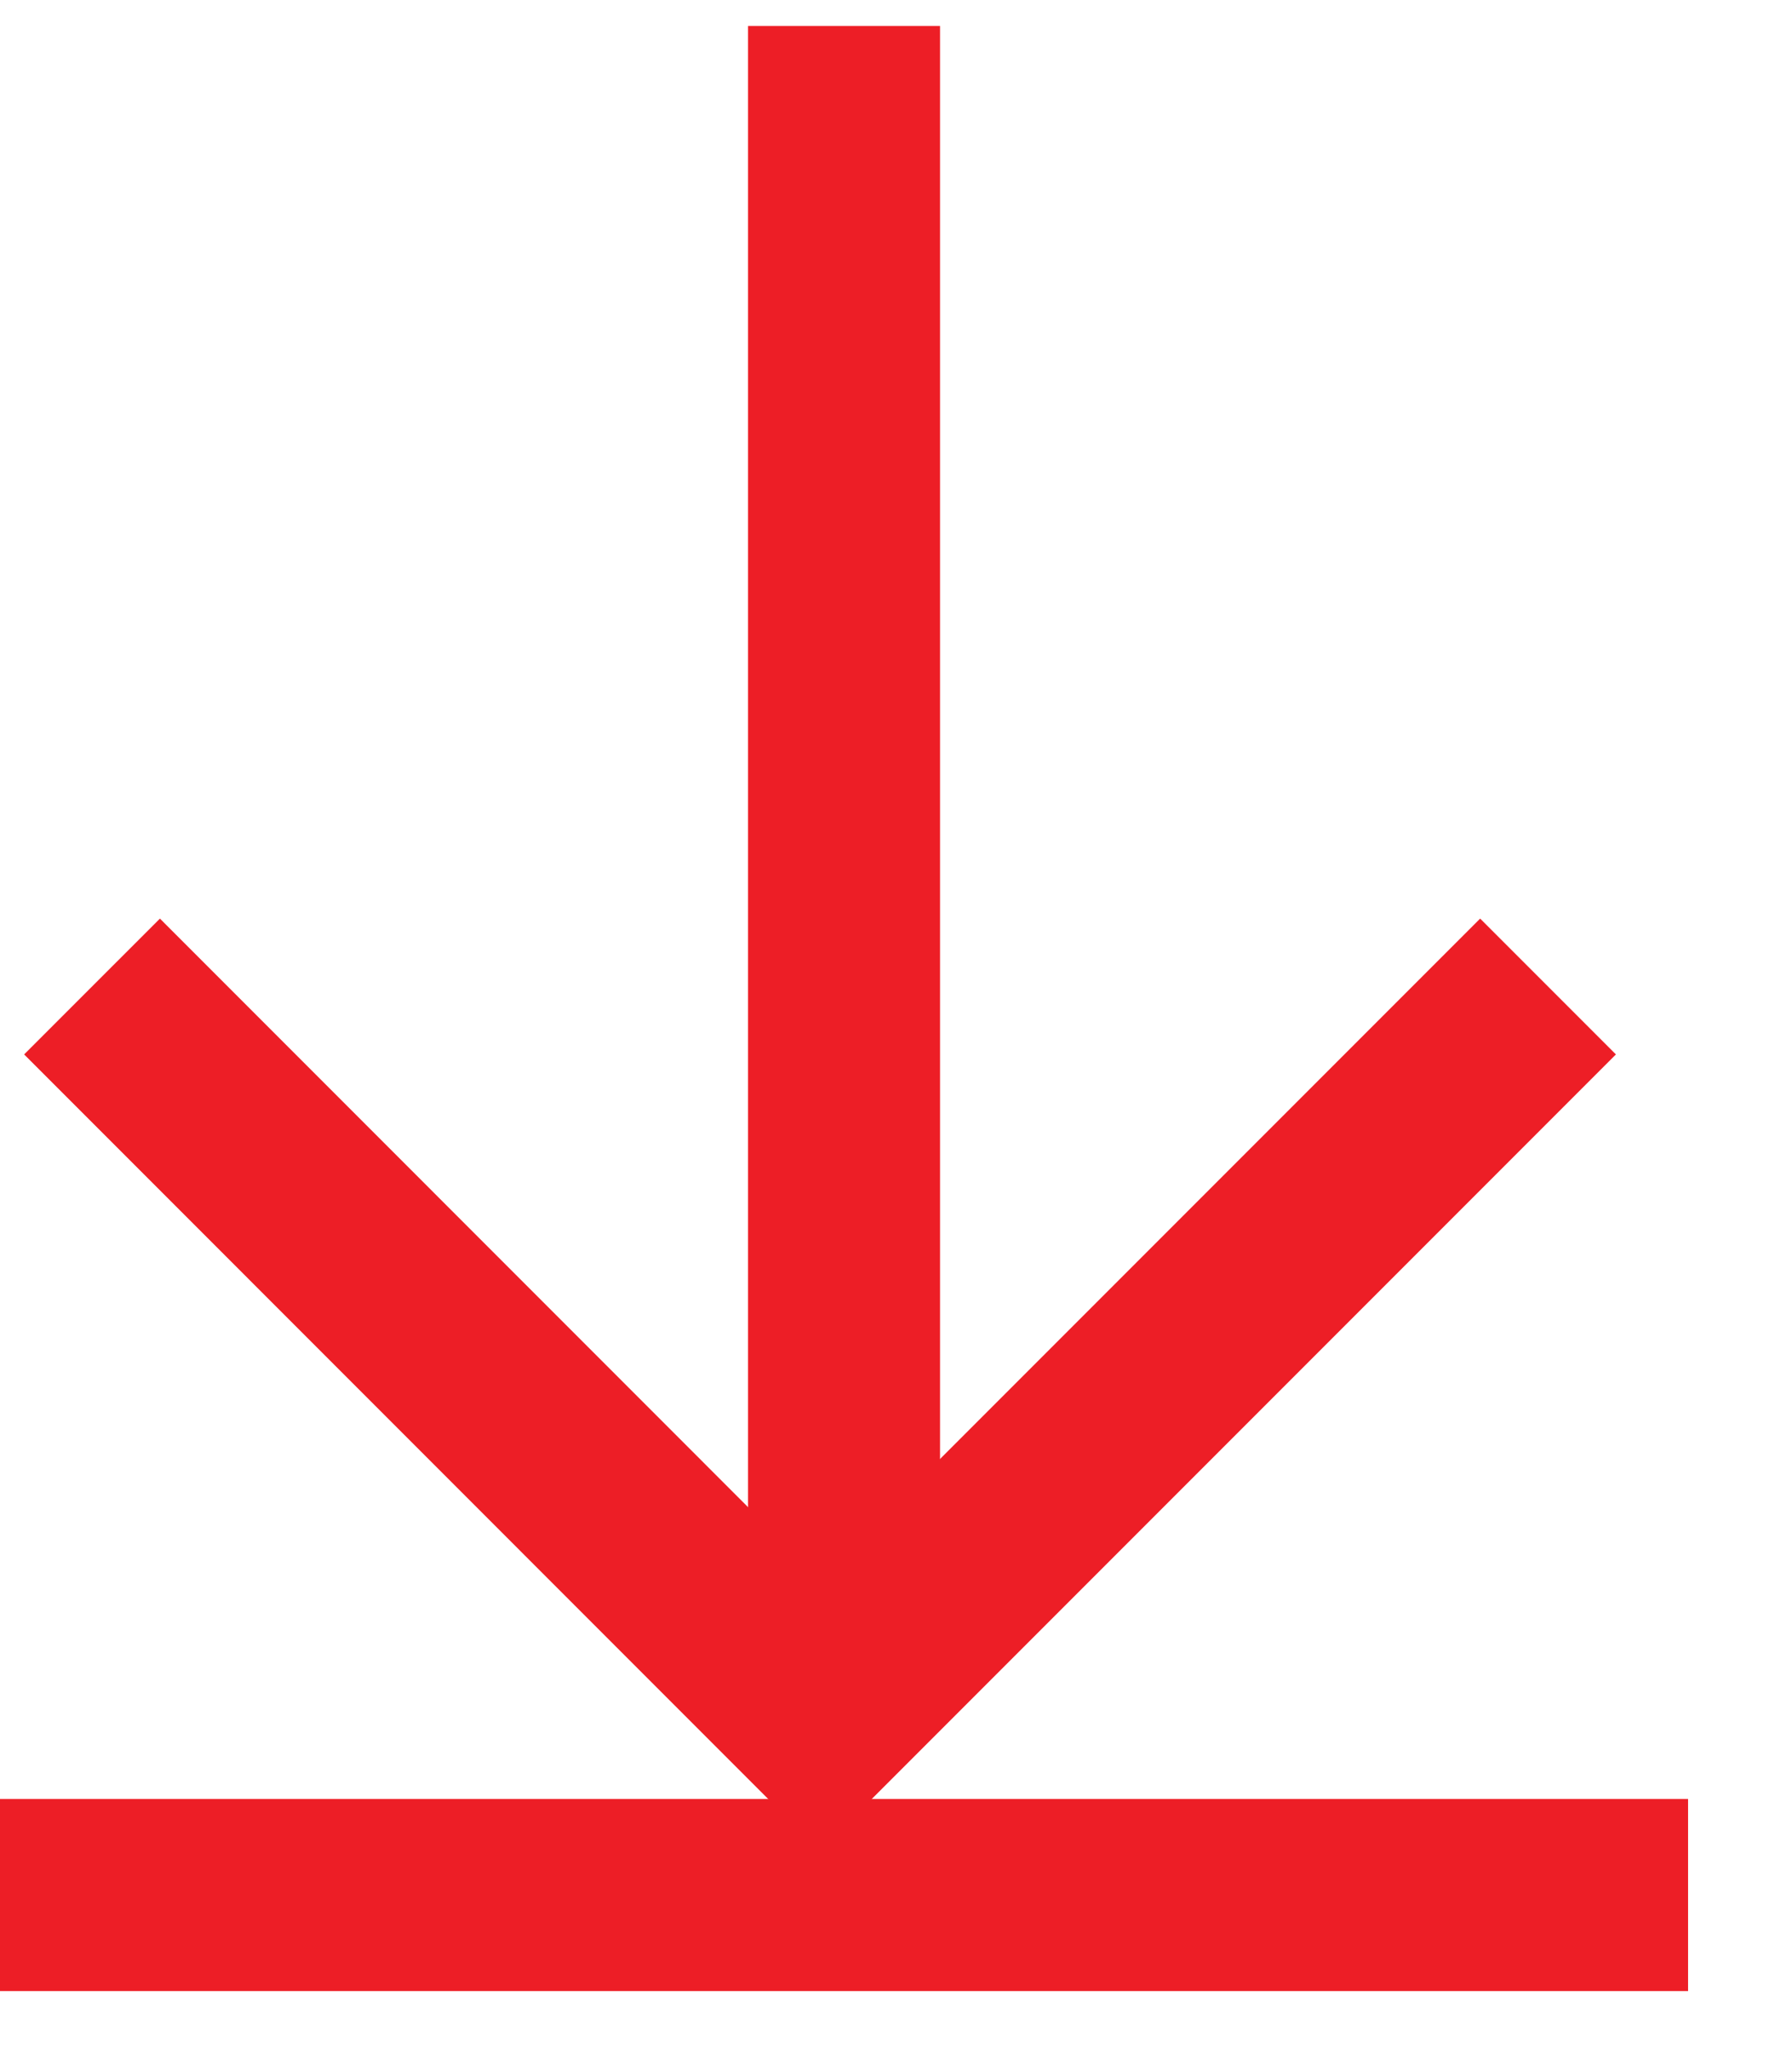
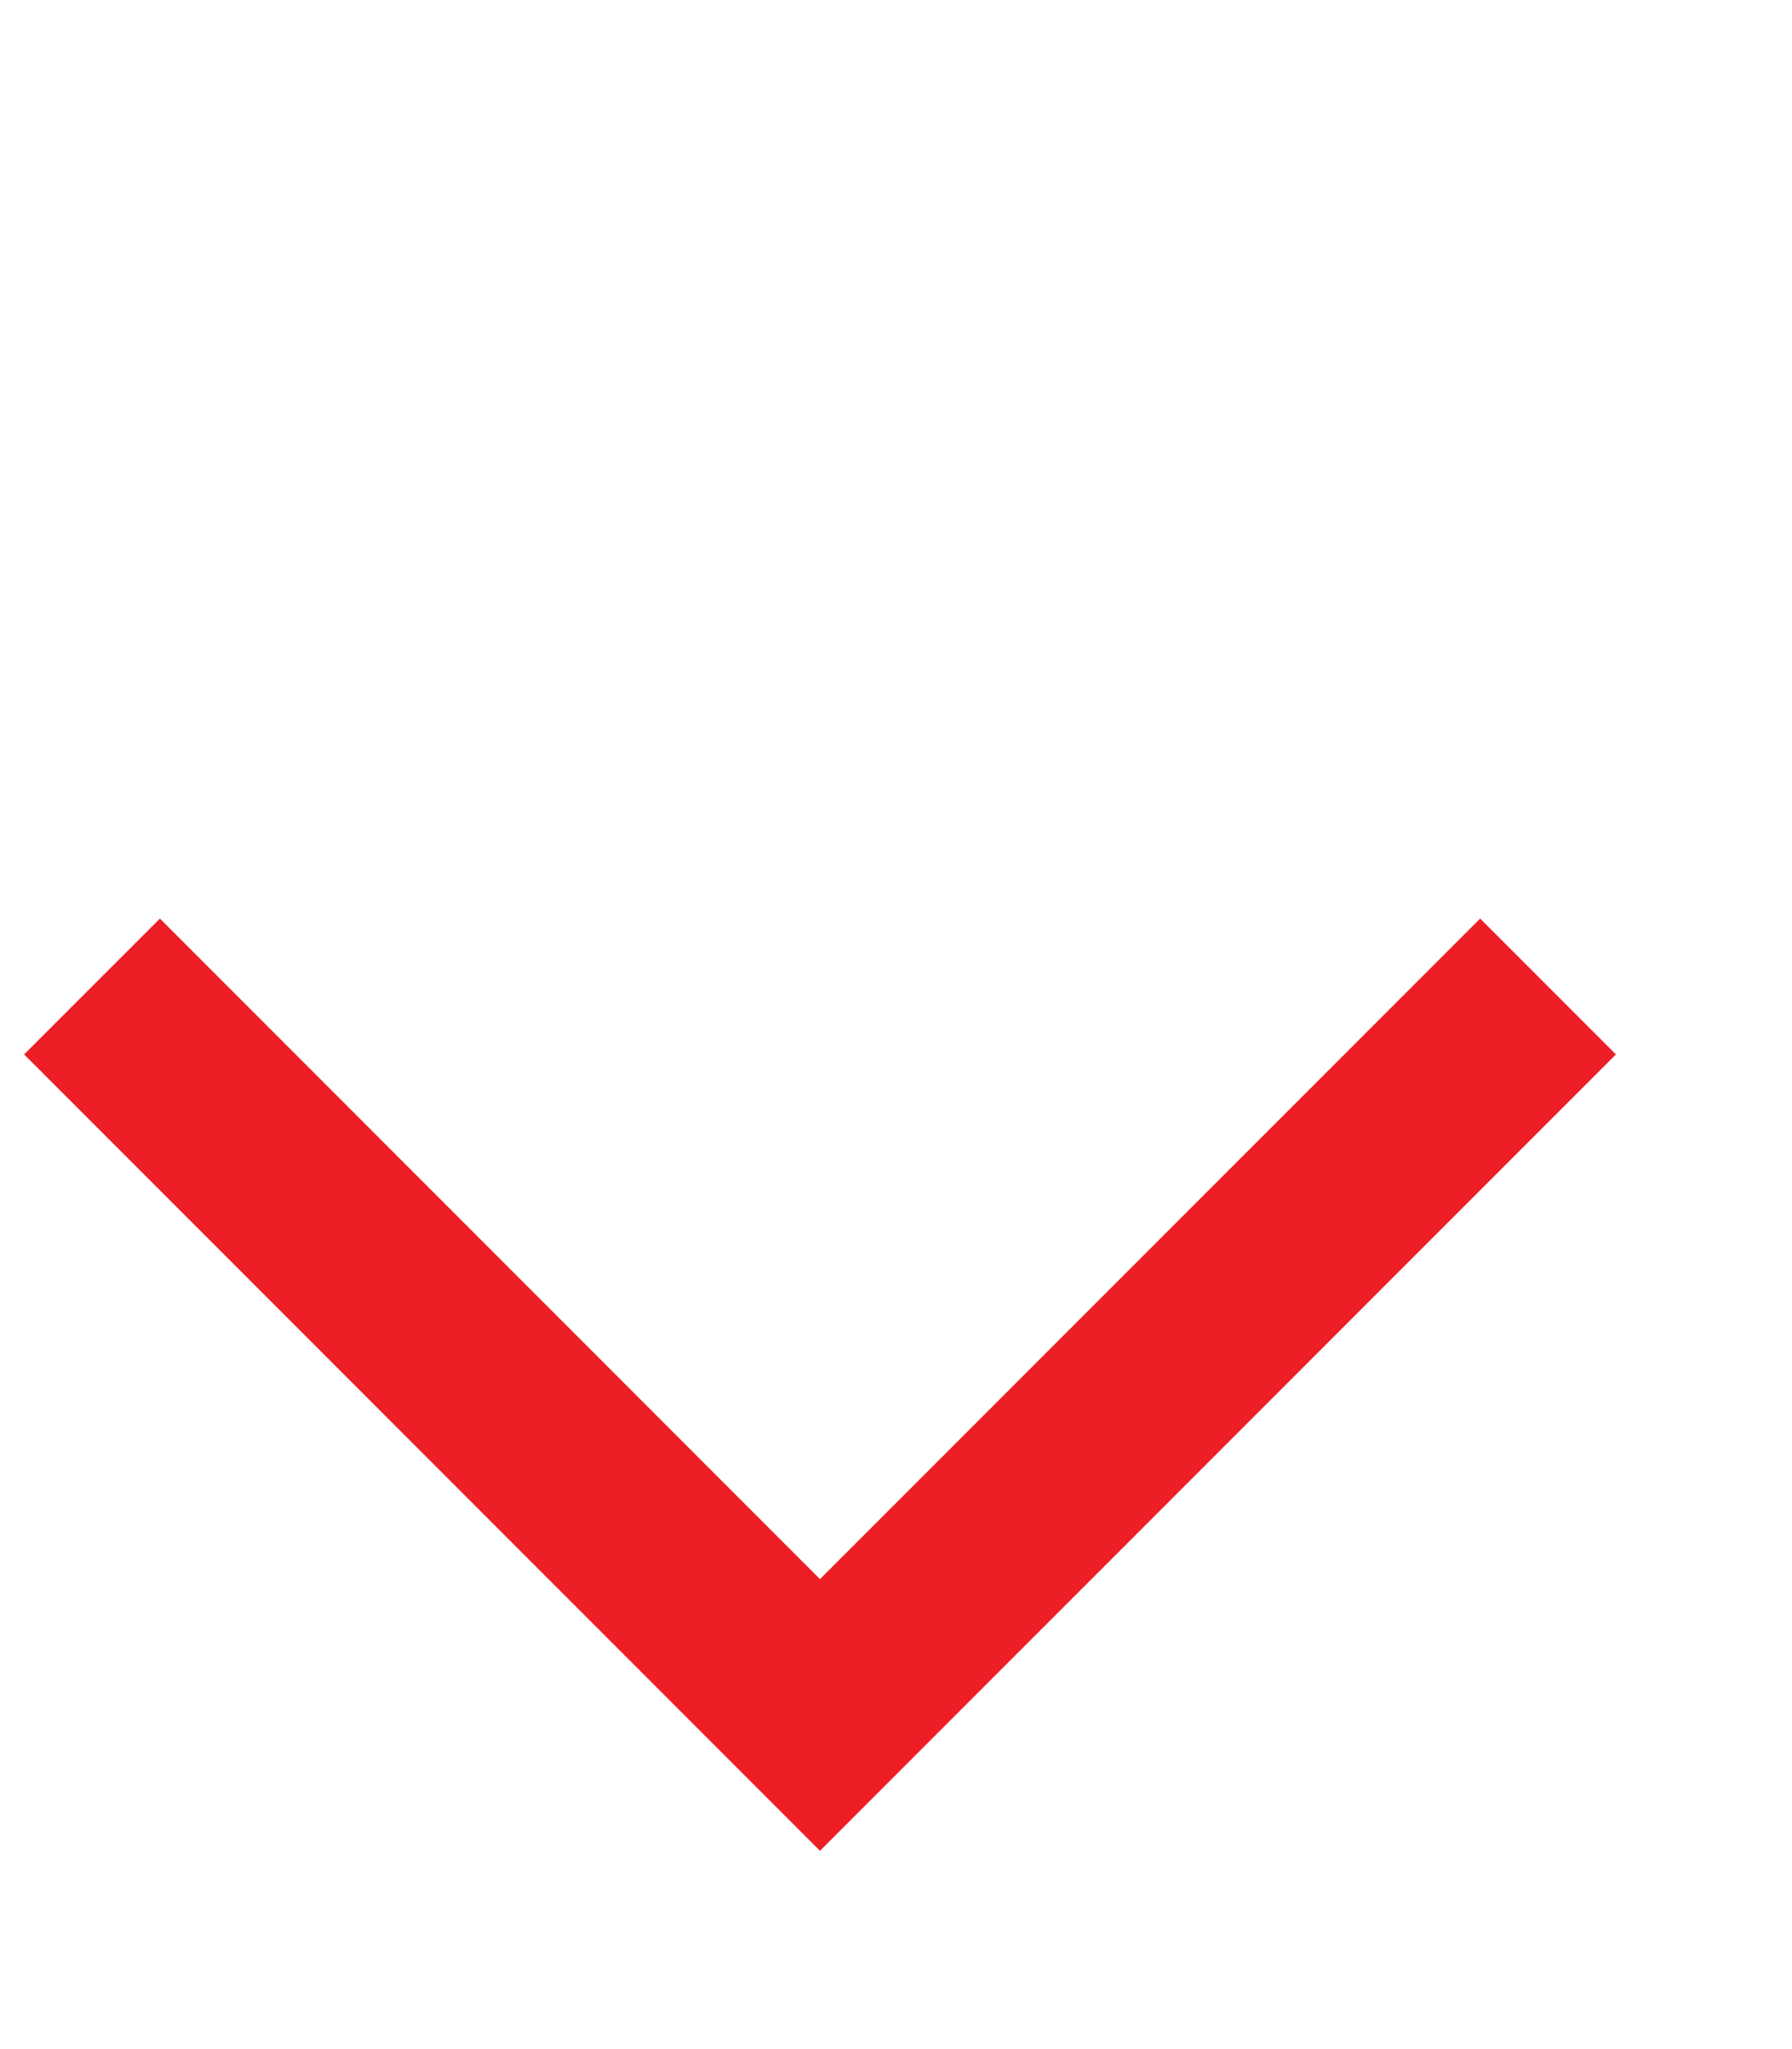
<svg xmlns="http://www.w3.org/2000/svg" width="14" height="16" viewBox="0 0 14 16" fill="none">
-   <path d="M6.594 0.203L6.594 13.391" stroke="#ED1E26" stroke-width="1.5" />
-   <path d="M0 14.797H13.188" stroke="#ED1E26" stroke-width="1.5" />
  <path d="M12.094 7.703L6.406 13.391L0.719 7.703" stroke="#ED1E26" stroke-width="1.5" />
</svg>